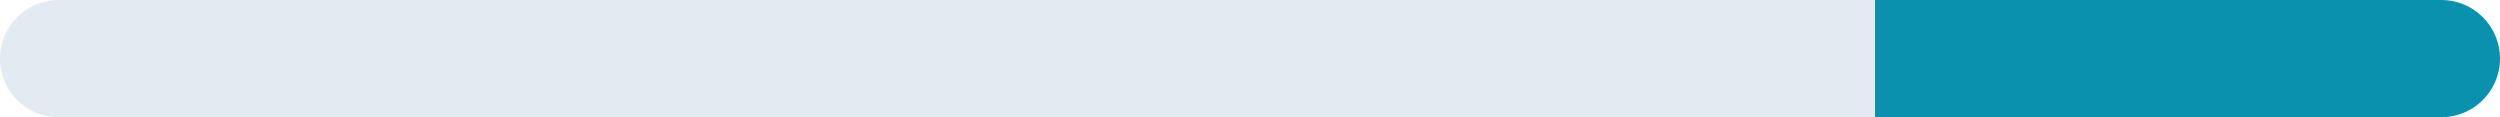
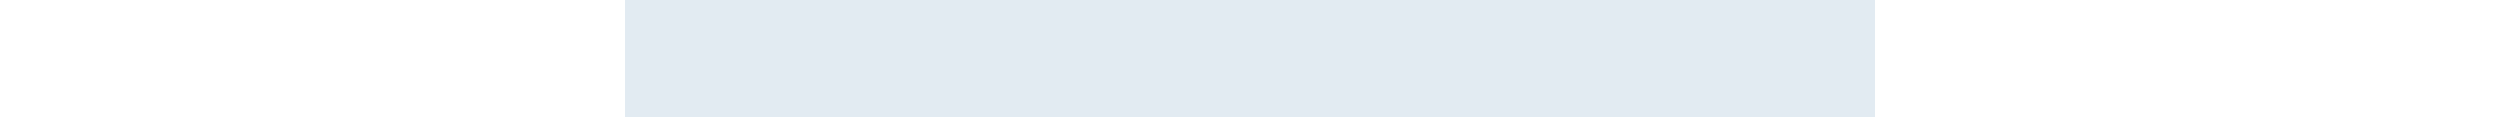
<svg xmlns="http://www.w3.org/2000/svg" width="960" height="45" viewBox="0 0 960 45" fill="none">
-   <path d="M0 22.5C0 10.074 10.074 0 22.5 0H240V45H22.5C10.074 45 0 34.926 0 22.5V22.5Z" fill="#E2EBF2" />
  <path d="M240 0H480V45H240V0Z" fill="#E2EBF2" />
  <path d="M480 0H720V45H480V0Z" fill="#E2EBF2" />
-   <path d="M720 0H937.5C949.926 0 960 10.074 960 22.5C960 34.926 949.926 45 937.5 45H720V0Z" fill="#0991AE" />
</svg>